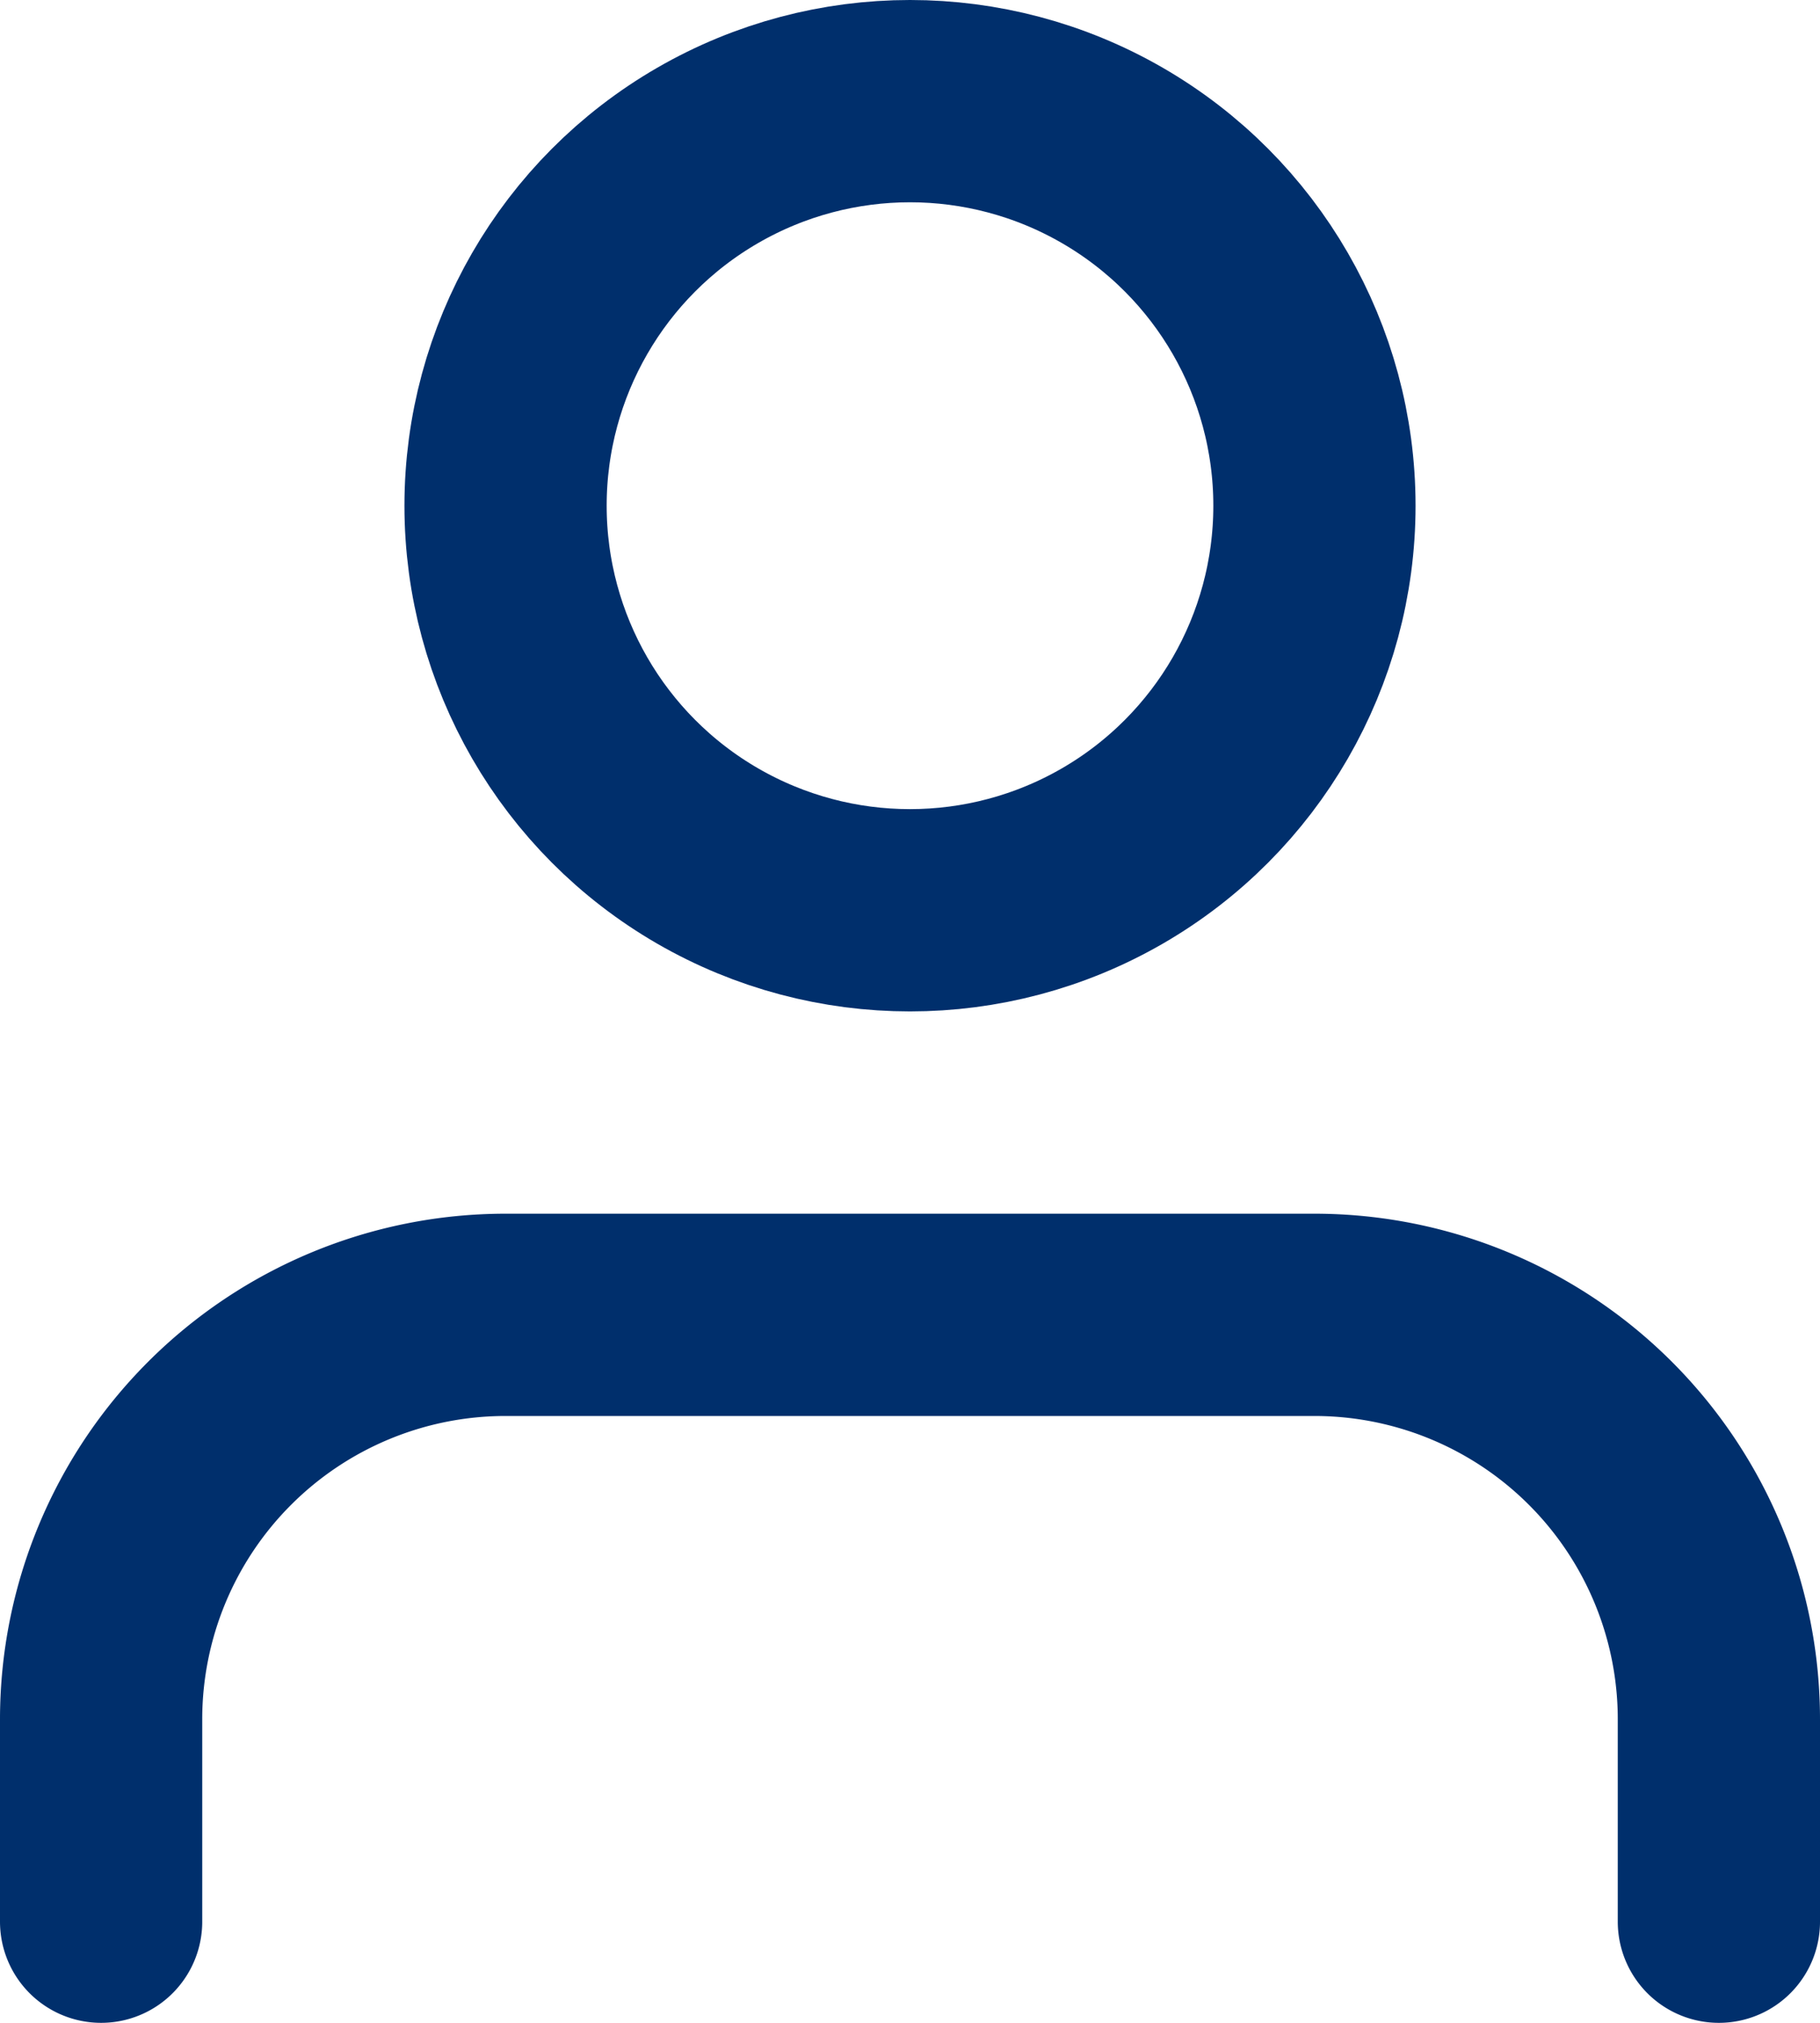
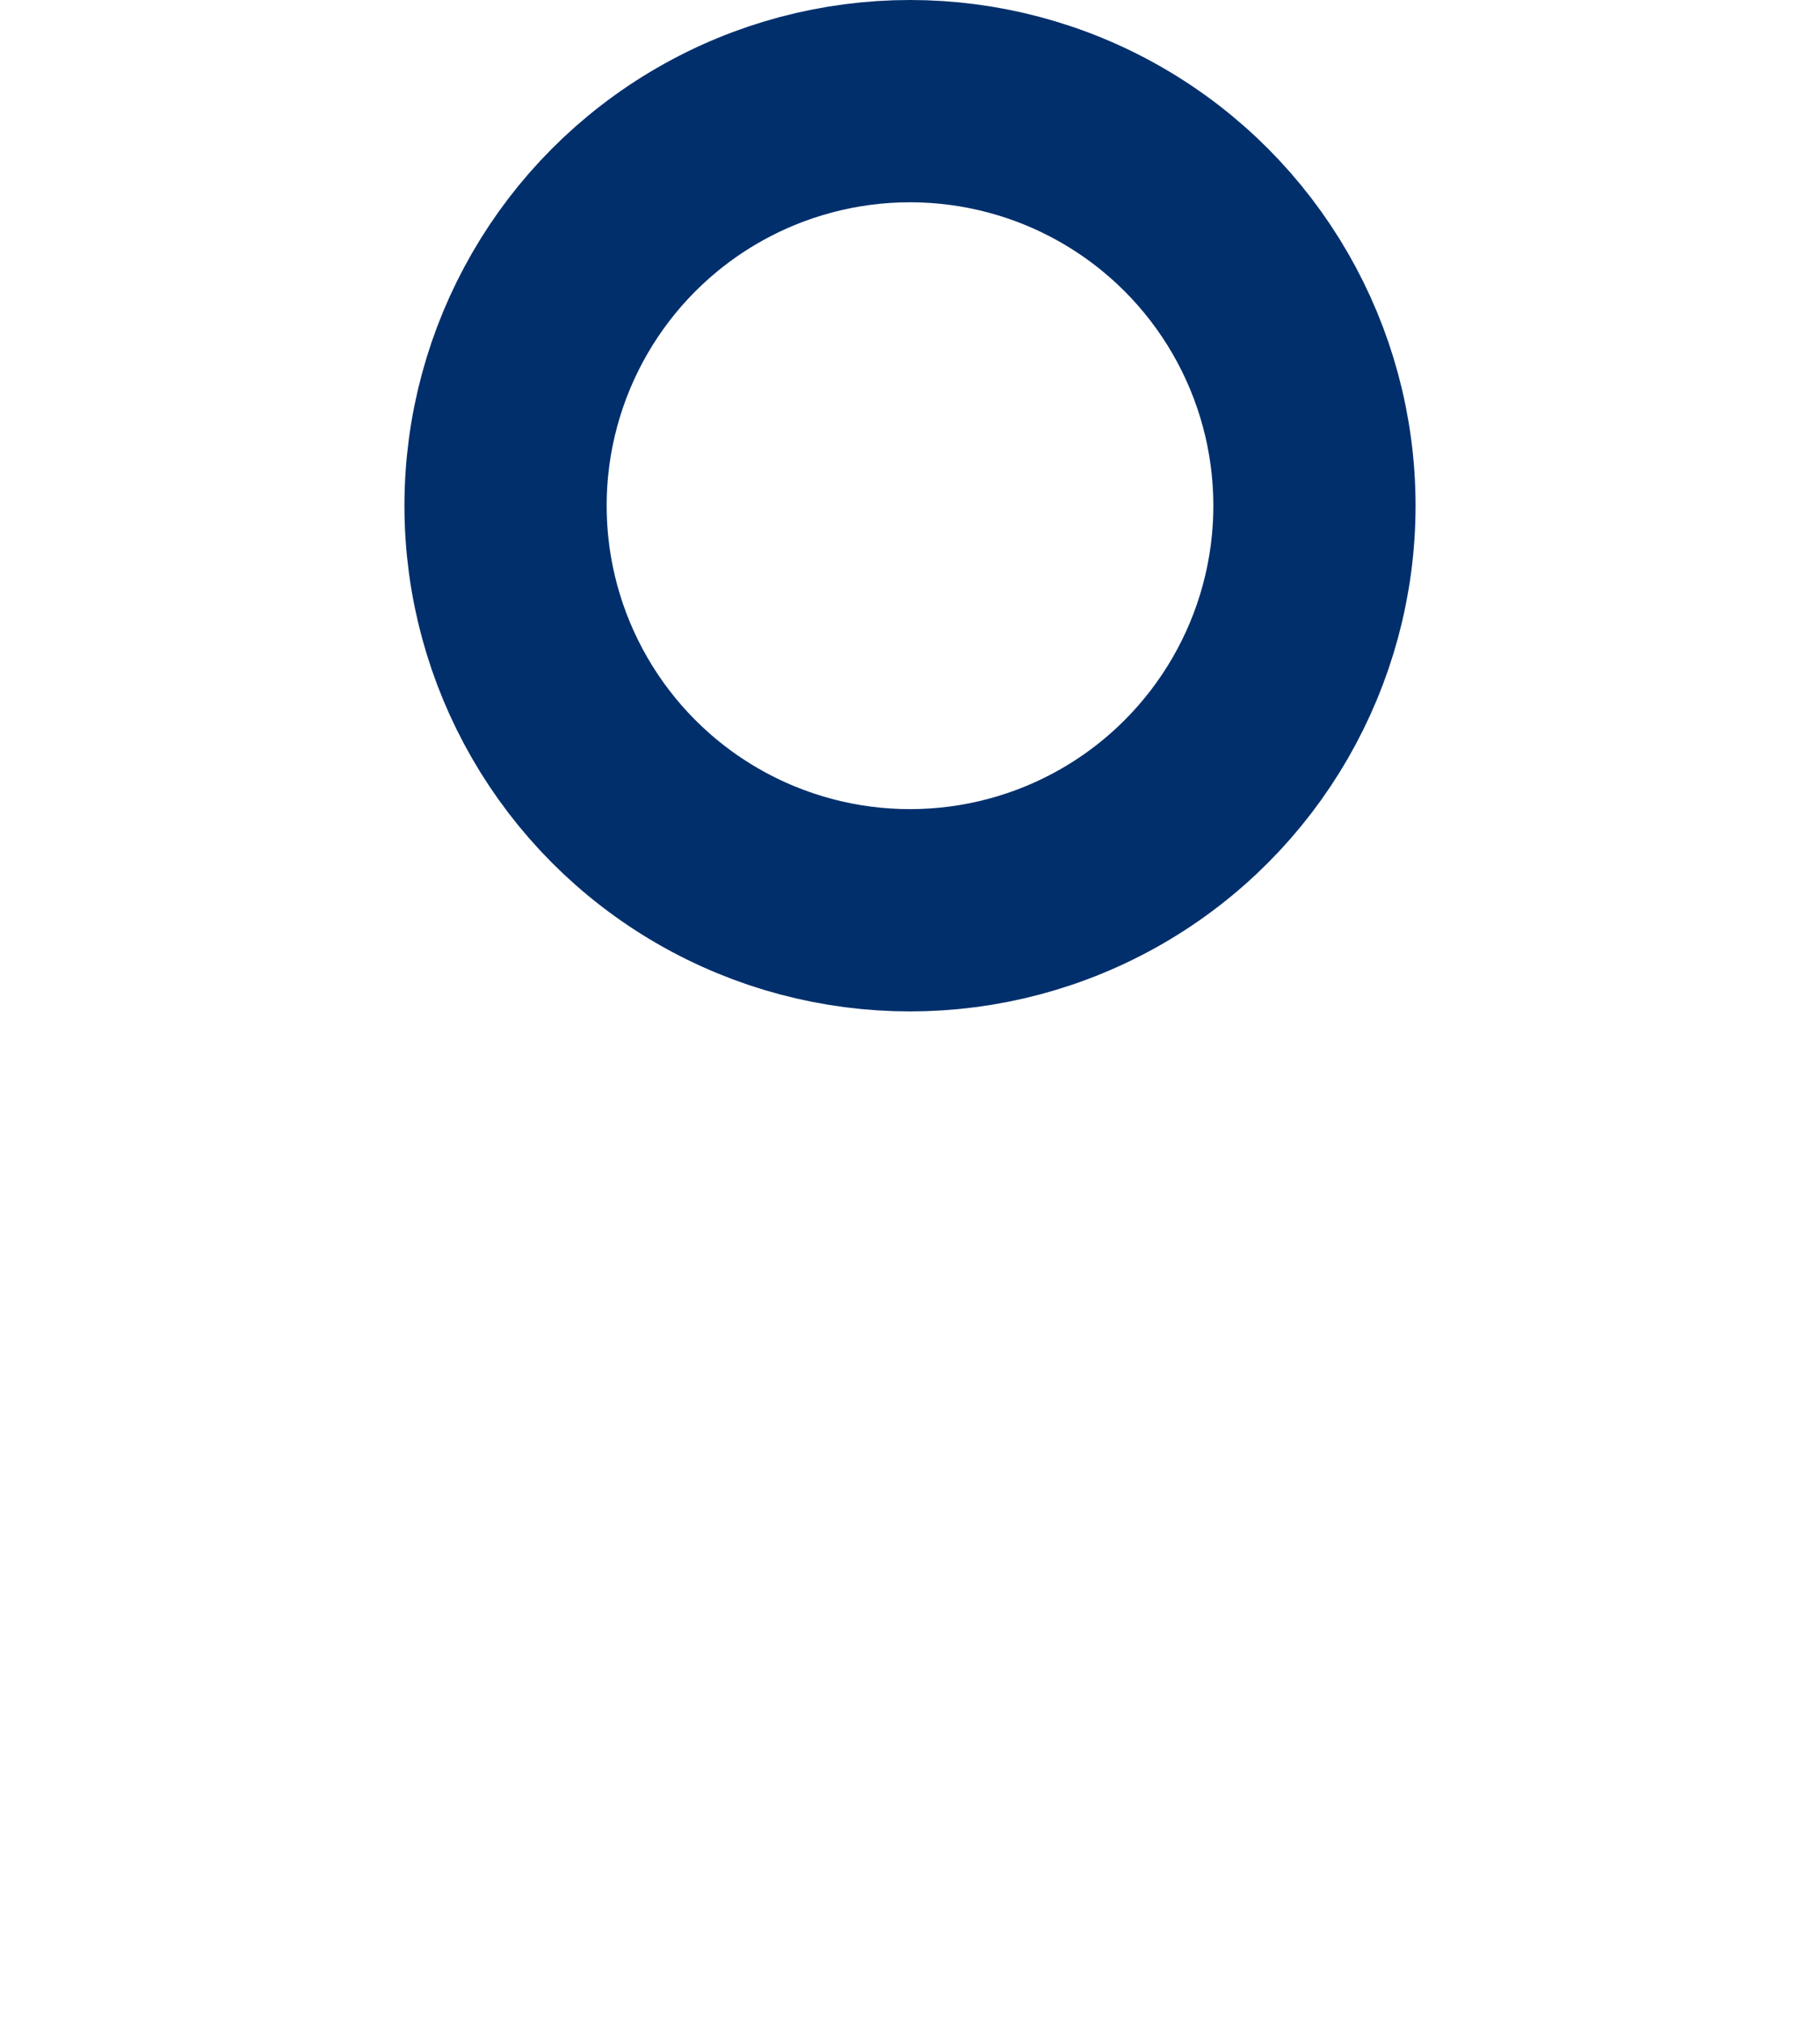
<svg xmlns="http://www.w3.org/2000/svg" width="18" height="20" viewBox="0 0 18 20">
  <g transform="translate(1 1)">
-     <path d="M20,21V19a4,4,0,0,0-4-4H8a4,4,0,0,0-4,4v2" transform="translate(-4 -3)" fill="none" stroke="#002f6c" stroke-linecap="round" stroke-linejoin="round" stroke-width="2" />
    <circle cx="4" cy="4" r="4" transform="translate(4)" fill="none" stroke="#002f6c" stroke-linecap="round" stroke-linejoin="round" stroke-width="2" />
  </g>
</svg>